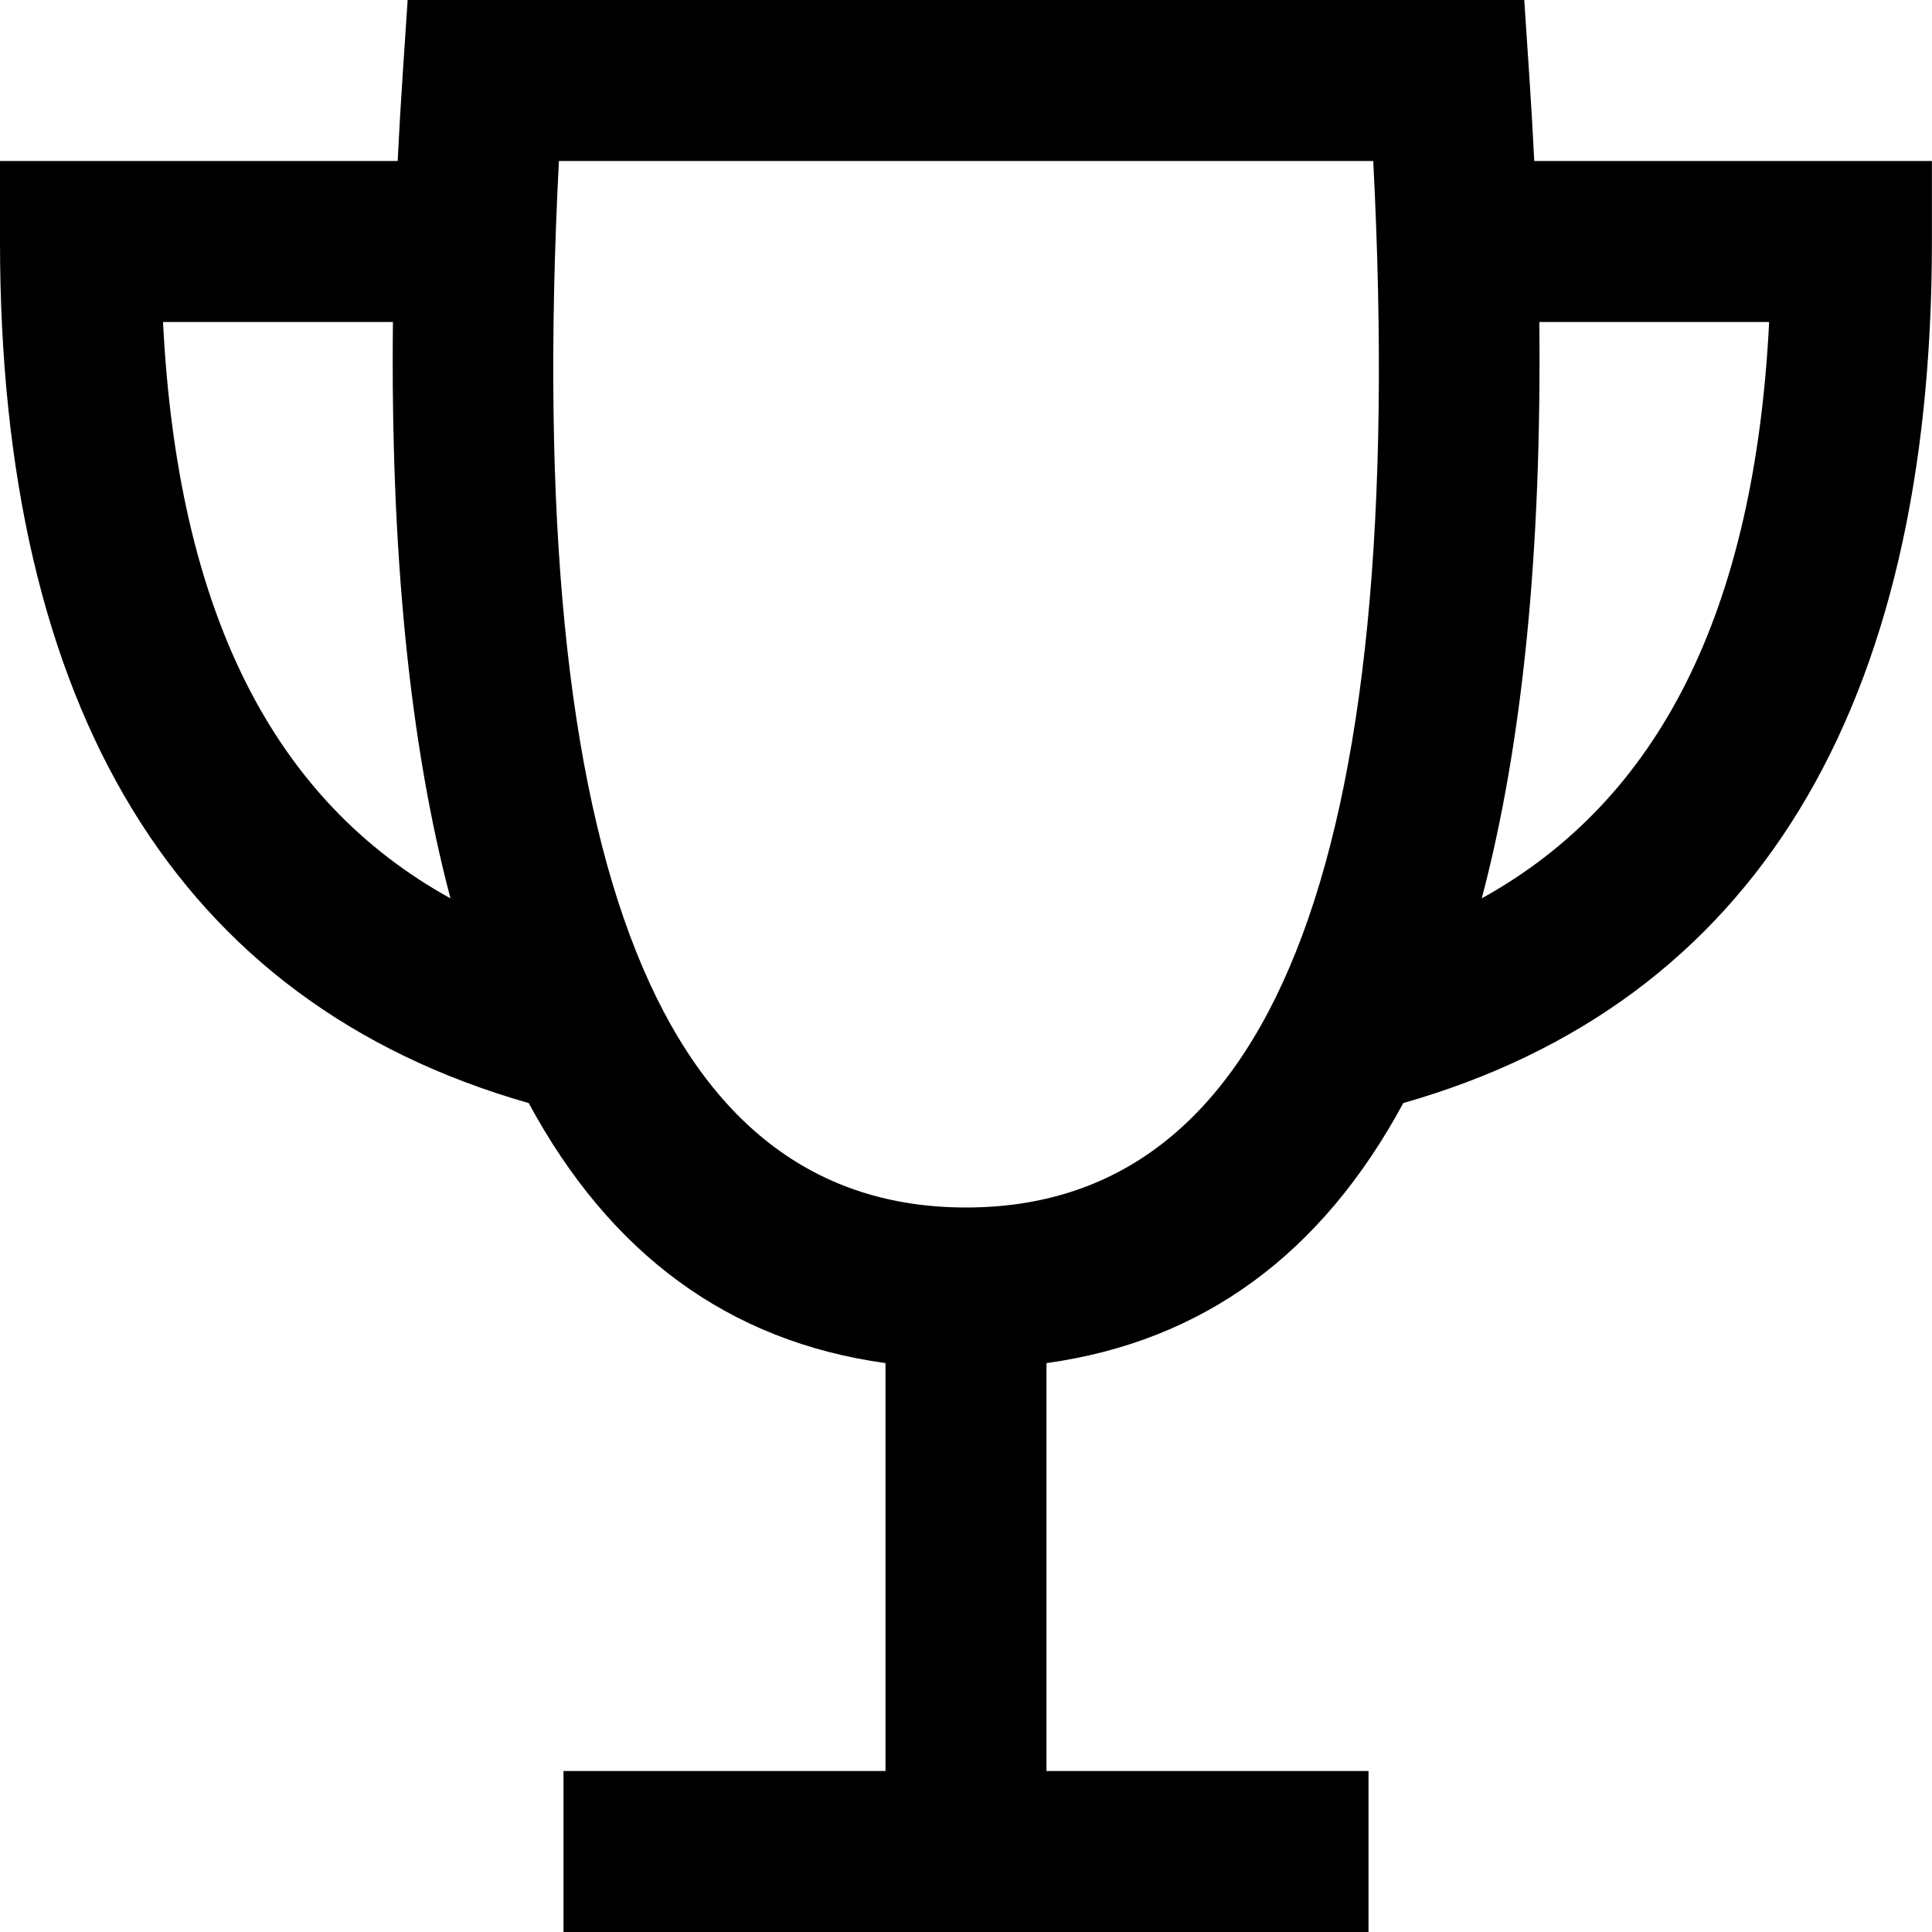
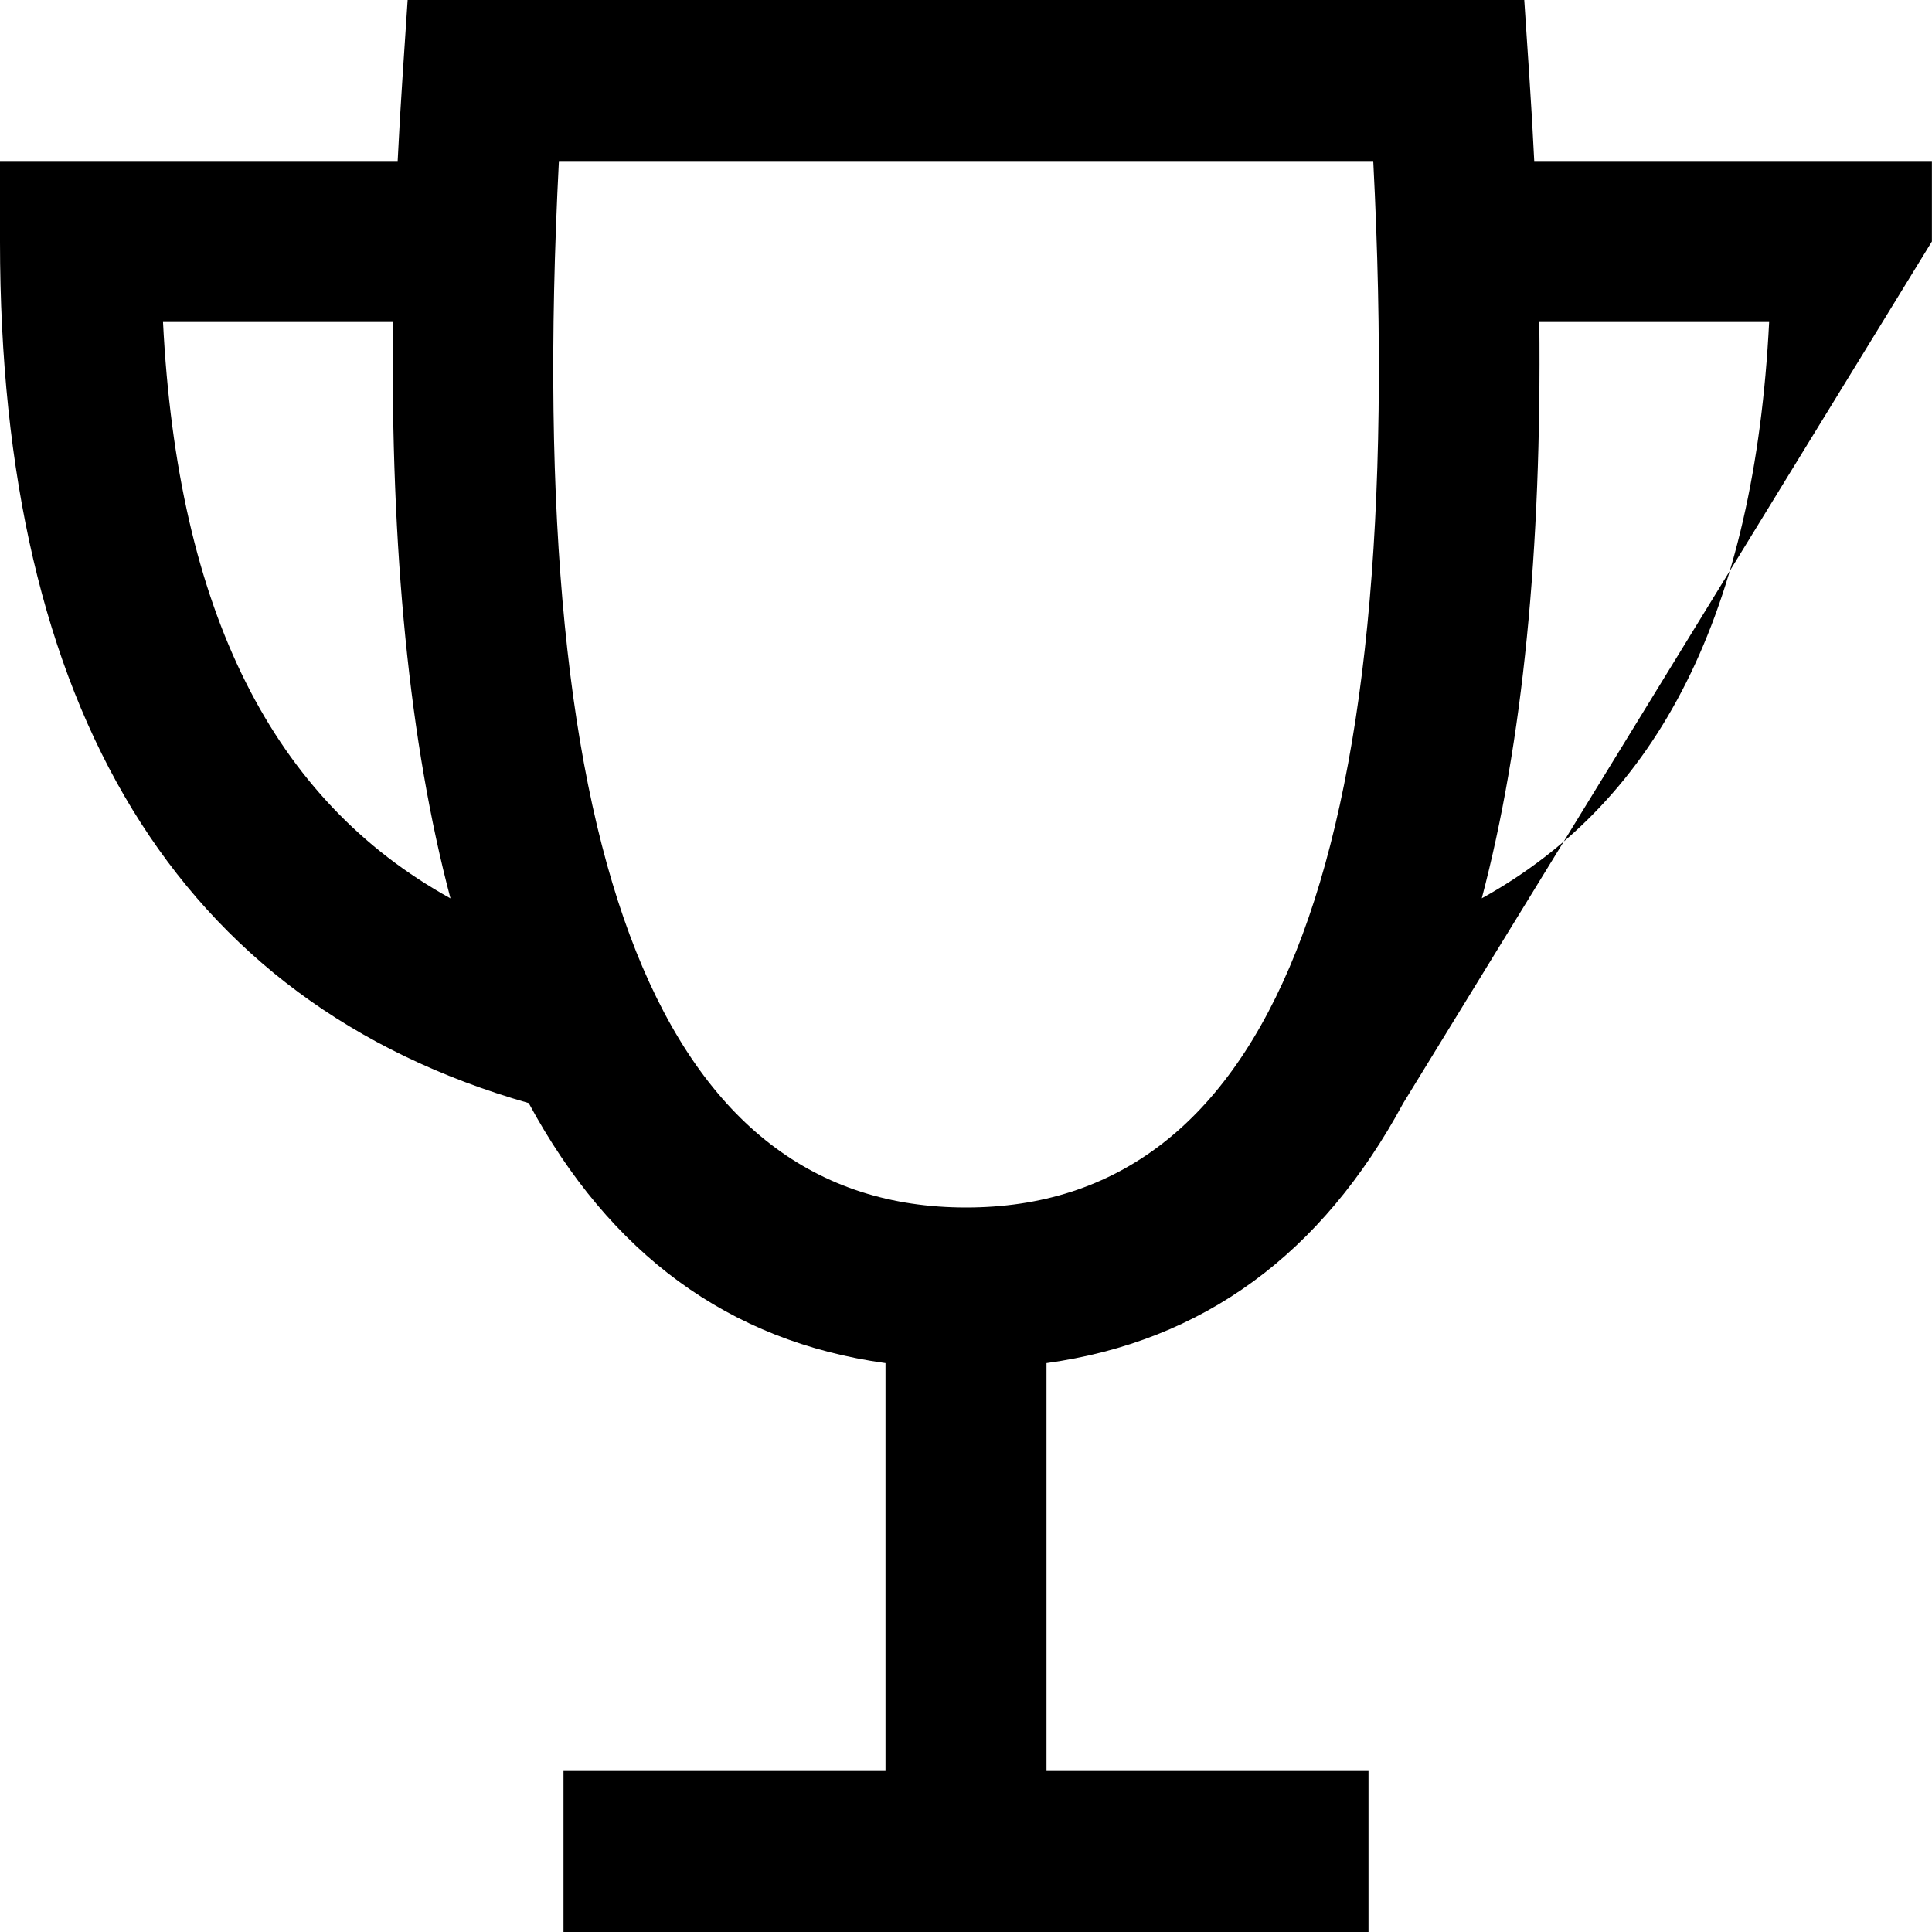
<svg xmlns="http://www.w3.org/2000/svg" height="100" viewBox="0 0 24 24" width="100">
-   <path d="m137.432 565.703c-1.011 1.872-2.482 2.96-4.432 3.23v5.067h4v2h-10v-2h4v-5.067c-1.95-.27-3.421-1.358-4.432-3.23-4.369-1.247-6.568-4.908-6.568-10.703v-1h4.94c.017-.35.038-.705.062-1.067l.062-.933h13.871l.062.933c.024.361.045.717.062 1.067h4.94v1c0 5.795-2.199 9.457-6.568 10.703zm-10.489-11.703c-.457 8.851 1.327 13 5.058 13s5.514-4.149 5.058-13zm-2.063 2h-2.855c.181 3.598 1.366 5.942 3.571 7.16-.51-1.927-.745-4.319-.715-7.16zm13.526 7.16c2.204-1.219 3.39-3.563 3.571-7.16h-2.855c.03 2.842-.206 5.234-.715 7.16z" fill-rule="evenodd" transform="translate(-120 -552)" />
+   <path d="m137.432 565.703c-1.011 1.872-2.482 2.96-4.432 3.23v5.067h4v2h-10v-2h4v-5.067c-1.95-.27-3.421-1.358-4.432-3.23-4.369-1.247-6.568-4.908-6.568-10.703v-1h4.94c.017-.35.038-.705.062-1.067l.062-.933h13.871l.062.933c.024.361.045.717.062 1.067h4.94v1zm-10.489-11.703c-.457 8.851 1.327 13 5.058 13s5.514-4.149 5.058-13zm-2.063 2h-2.855c.181 3.598 1.366 5.942 3.571 7.16-.51-1.927-.745-4.319-.715-7.16zm13.526 7.16c2.204-1.219 3.39-3.563 3.571-7.16h-2.855c.03 2.842-.206 5.234-.715 7.16z" fill-rule="evenodd" transform="translate(-120 -552)" />
</svg>